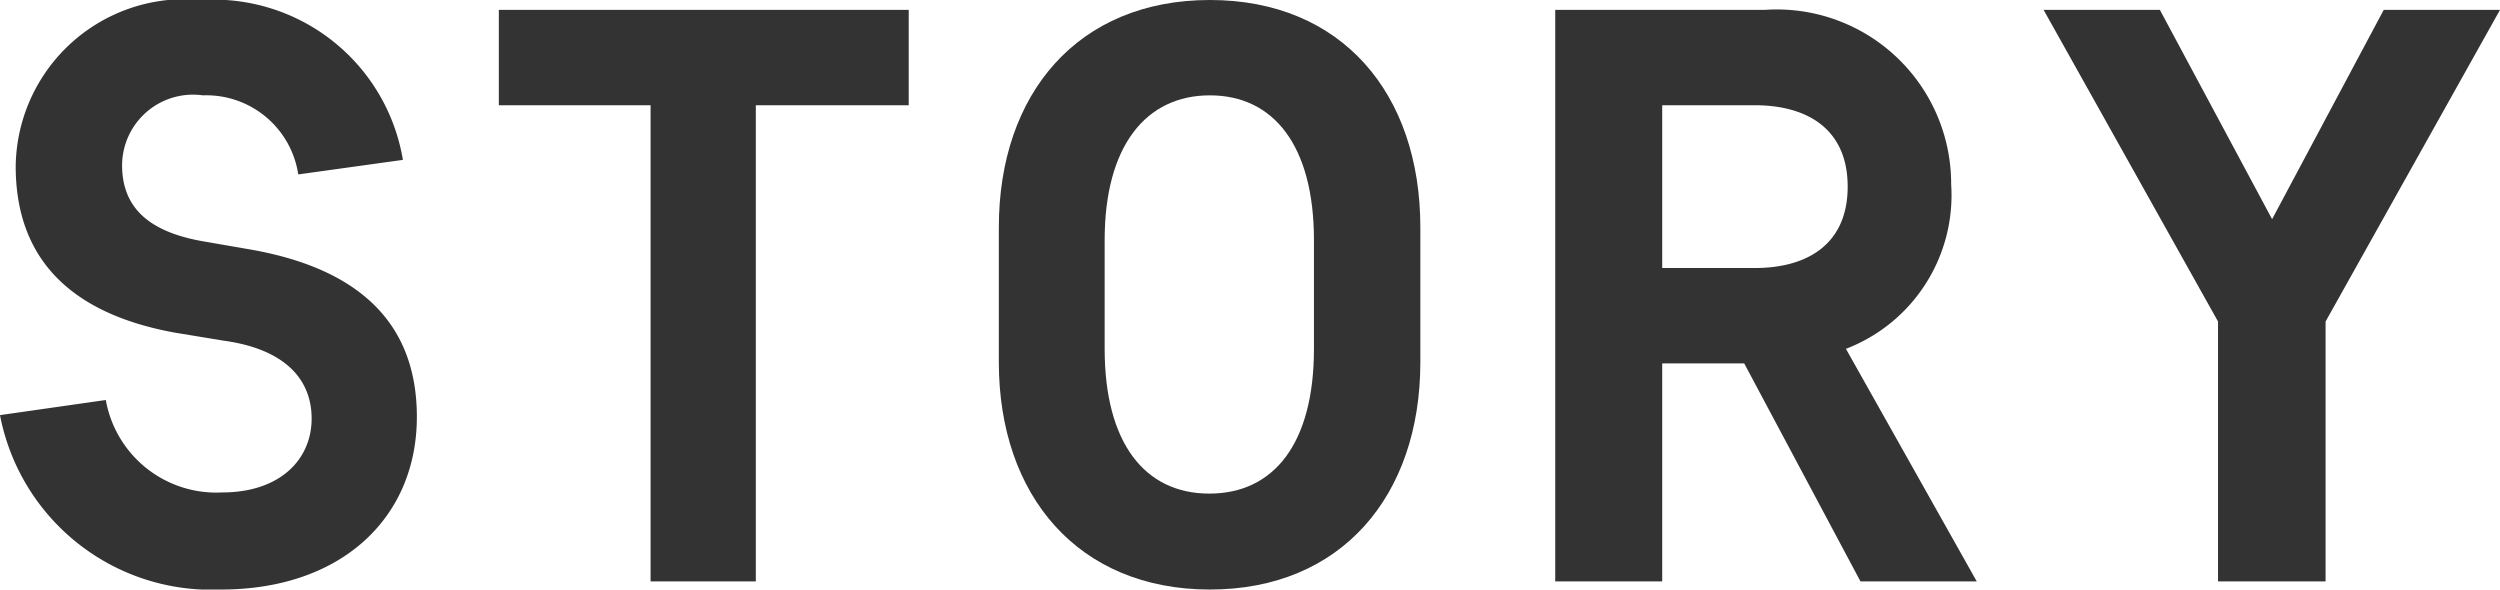
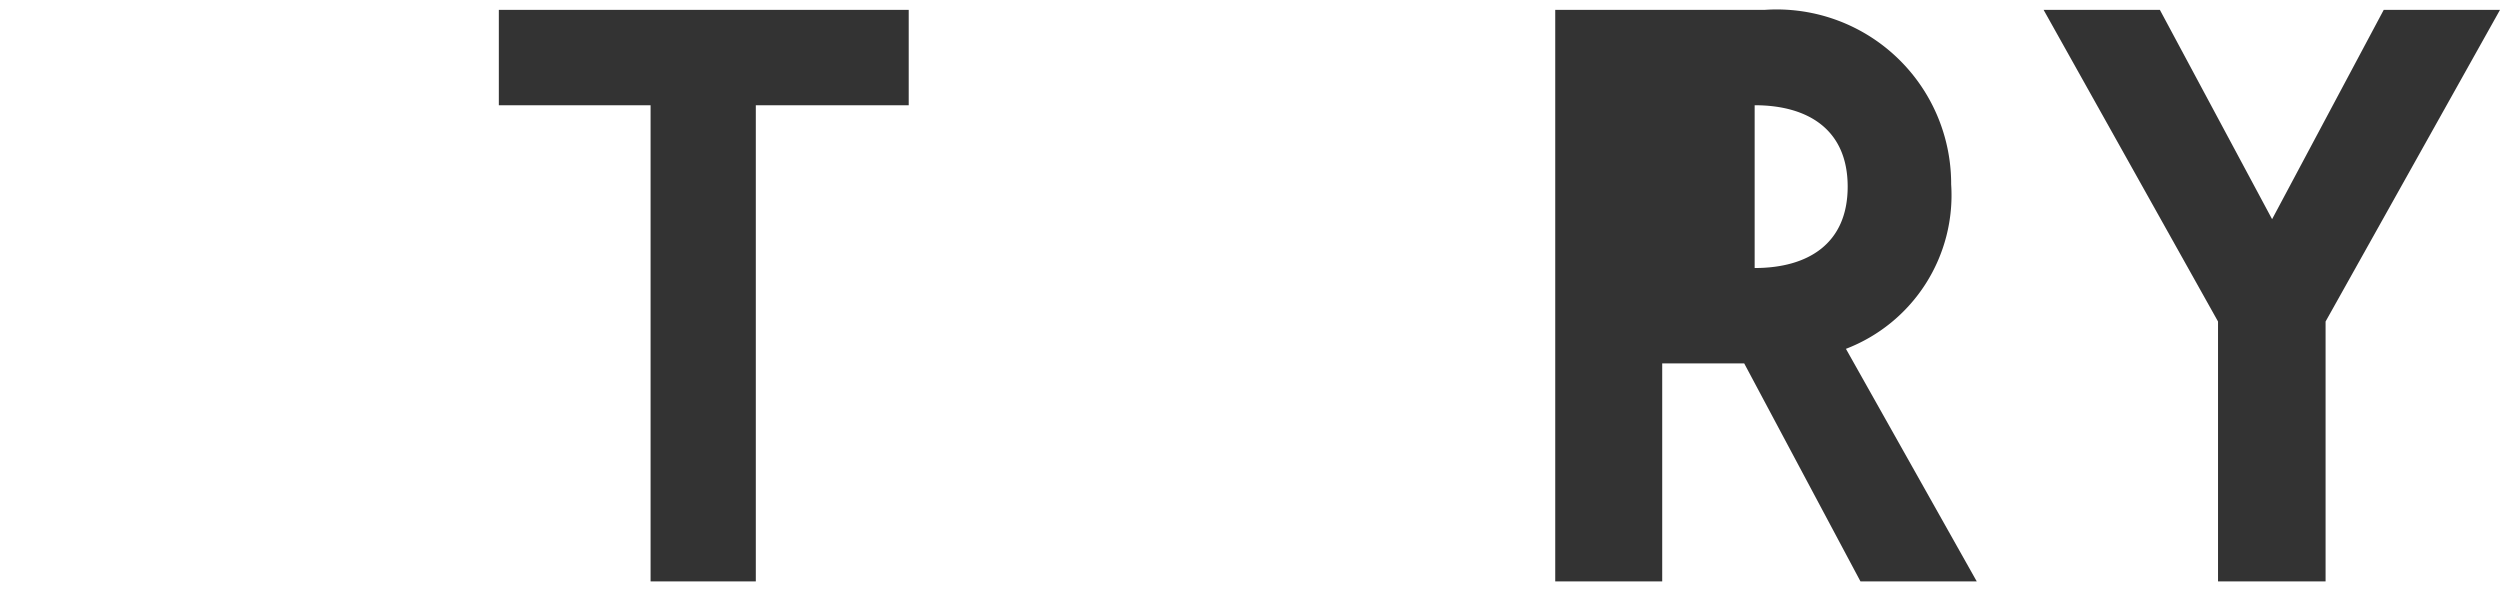
<svg xmlns="http://www.w3.org/2000/svg" viewBox="0 0 43 10.14">
  <defs>
    <style>.cls-1{fill:#333;}</style>
  </defs>
  <g id="レイヤー_2" data-name="レイヤー 2">
    <g id="レイヤー_1-2" data-name="レイヤー 1">
-       <path class="cls-1" d="M3.8,10.14a3.7,3.7,0,0,1-3.8-3l1.82-.26a1.93,1.93,0,0,0,2,1.59c1,0,1.54-.57,1.54-1.27S4.87,6,3.85,5.86L3,5.72C1.2,5.39.27,4.44.27,2.86A2.91,2.91,0,0,1,3.47,0,3.3,3.3,0,0,1,6.93,2.75L5.13,3A1.6,1.6,0,0,0,3.49,1.64,1.22,1.22,0,0,0,2.1,2.84c0,.7.42,1.14,1.39,1.31l.81.14c2,.35,2.87,1.37,2.87,2.88C7.17,8.9,5.88,10.14,3.8,10.14Z" />
      <path class="cls-1" d="M8.58.17h7.05V1.81H13V10H11.19V1.81H8.58Z" />
-       <path class="cls-1" d="M24.43,6.23c0,2.3-1.36,3.91-3.62,3.91s-3.63-1.61-3.63-3.91V3.91c0-2.3,1.36-3.91,3.63-3.91s3.62,1.61,3.62,3.91ZM22.6,4.13c0-1.62-.69-2.49-1.79-2.49S19,2.51,19,4.13V6c0,1.62.69,2.49,1.8,2.49S22.6,7.63,22.6,6Z" />
-       <path class="cls-1" d="M30,6.25H28.59V10H26.75V.17h3.6a3,3,0,0,1,3.21,3A2.83,2.83,0,0,1,31.75,6L34,10H32Zm.18-1.64c.92,0,1.6-.42,1.6-1.4s-.68-1.4-1.6-1.4H28.59v2.8Z" />
+       <path class="cls-1" d="M30,6.25H28.59V10H26.75V.17h3.6a3,3,0,0,1,3.21,3A2.83,2.83,0,0,1,31.75,6L34,10H32Zm.18-1.64c.92,0,1.6-.42,1.6-1.4s-.68-1.4-1.6-1.4v2.8Z" />
      <path class="cls-1" d="M38.15,5.53l-3-5.36h2l1.93,3.6L41,.17h2L40,5.53V10H38.15Z" />
    </g>
  </g>
</svg>